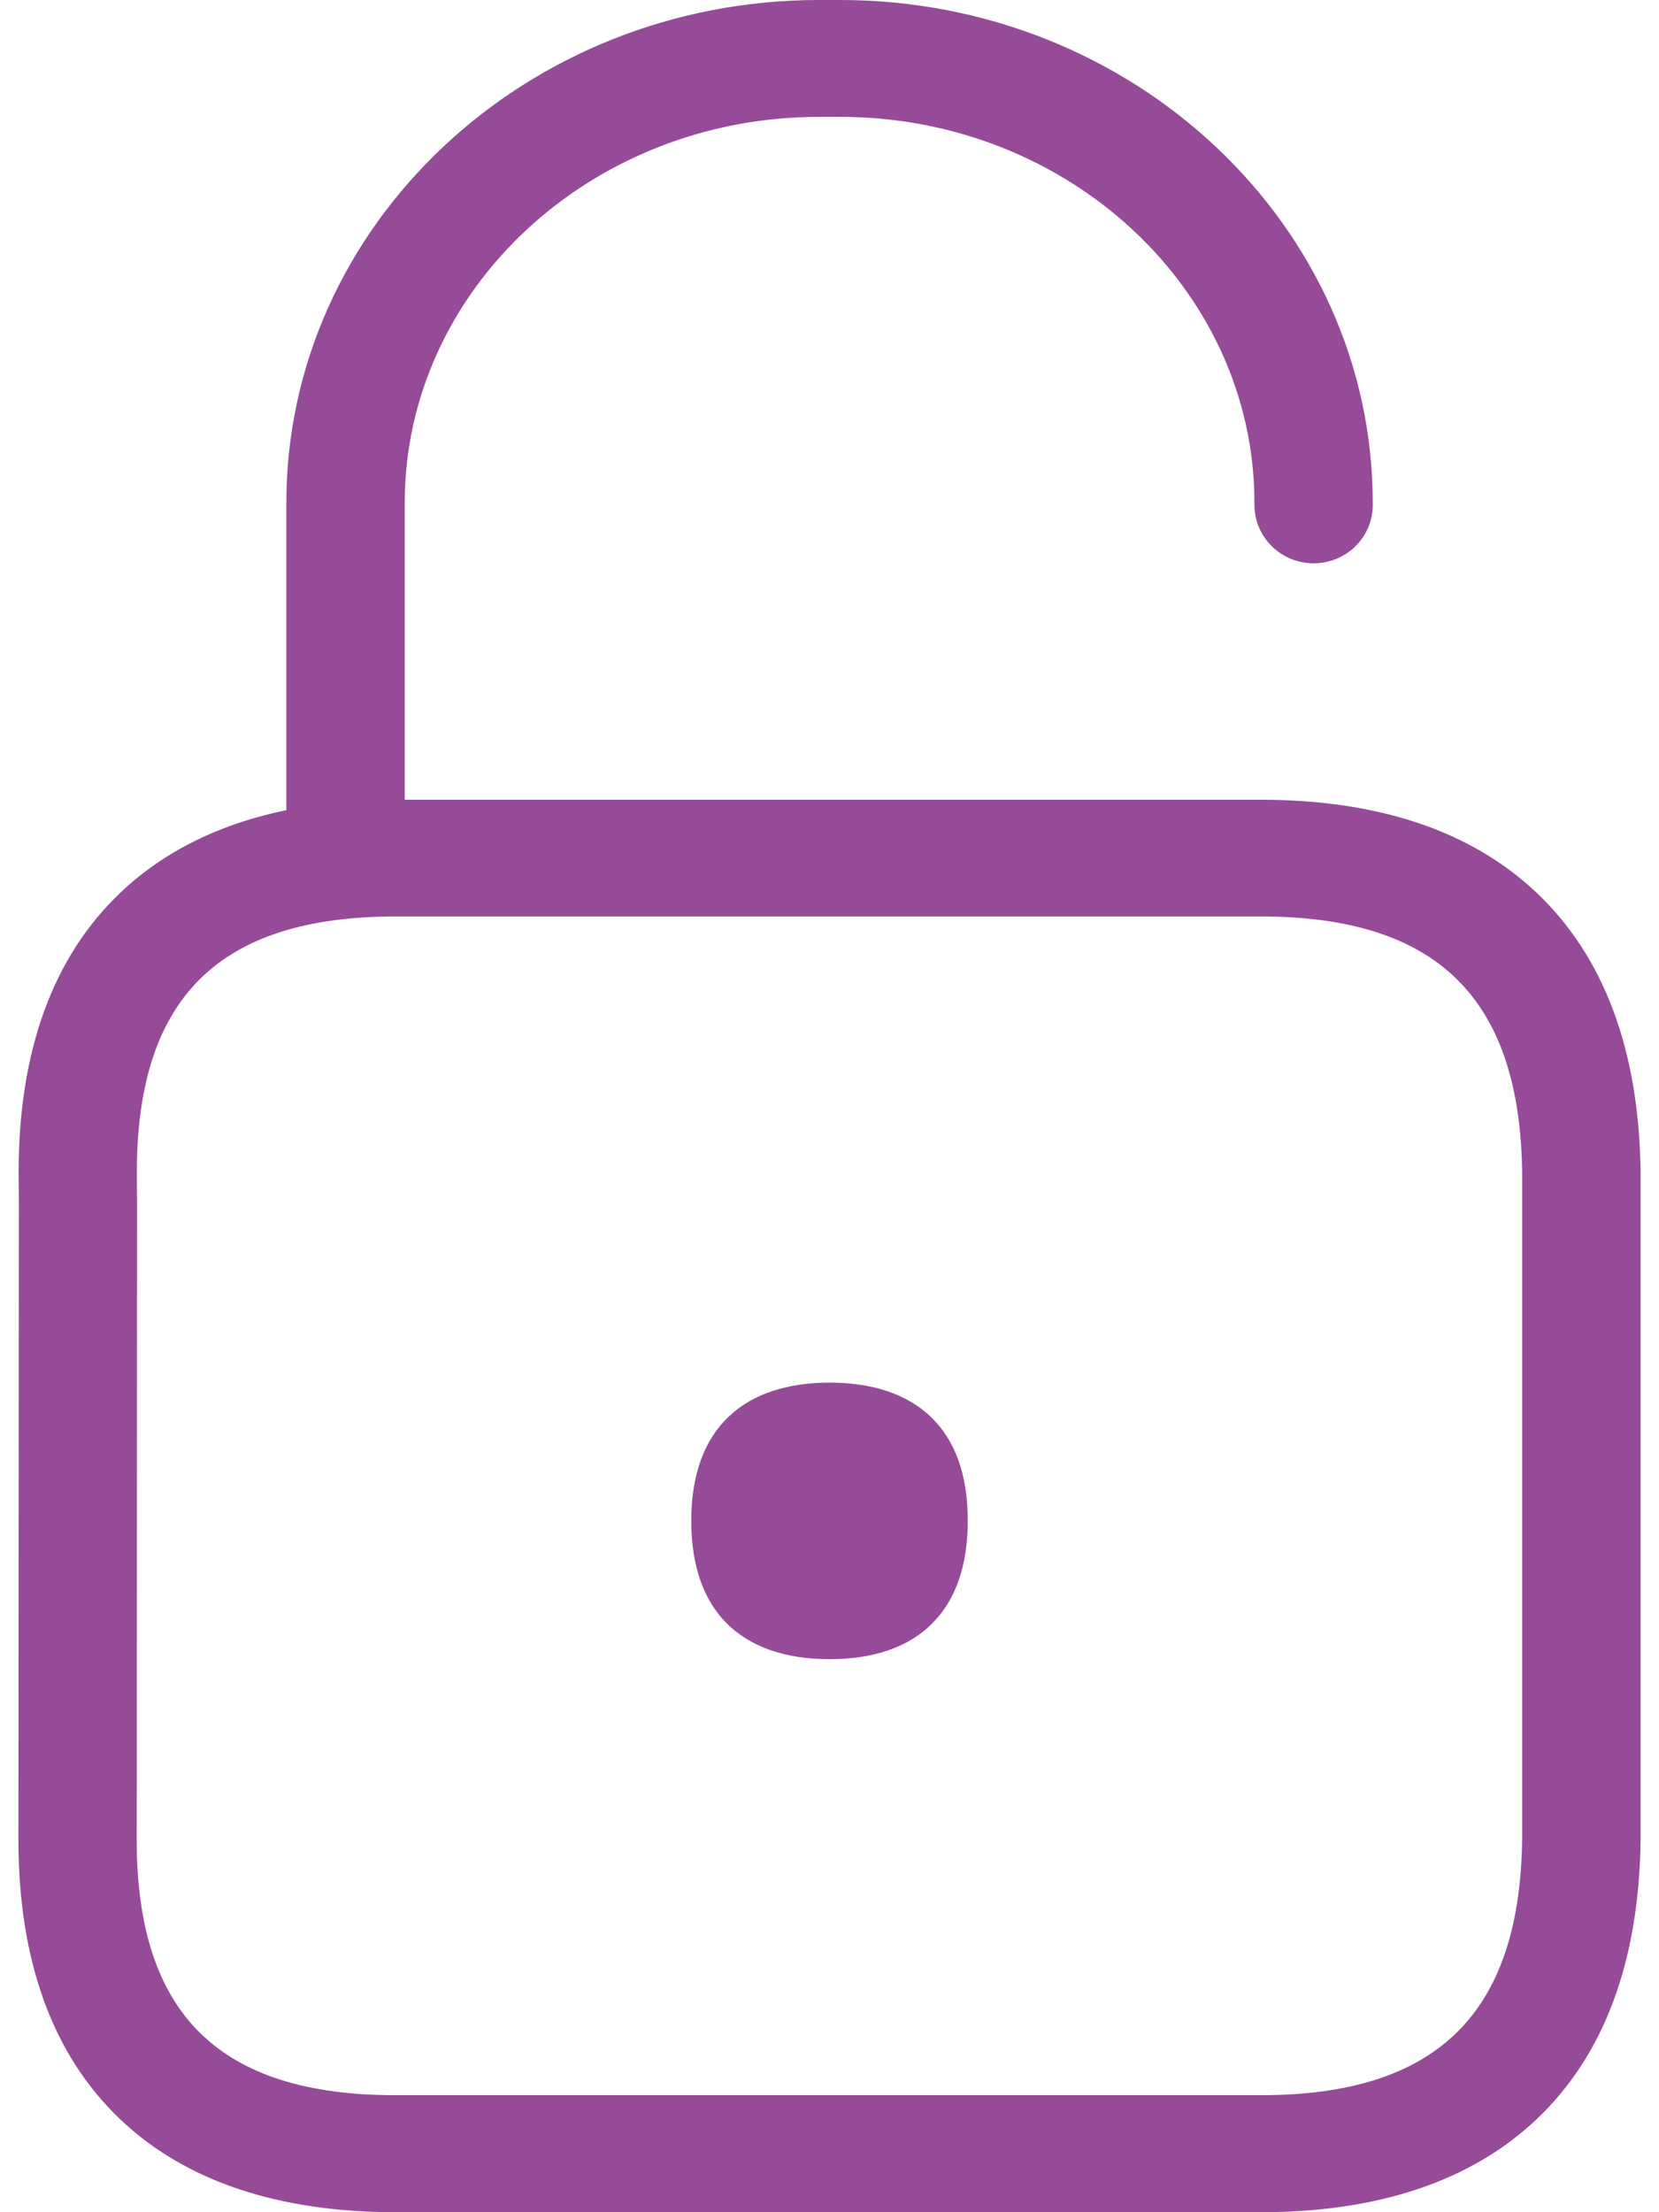
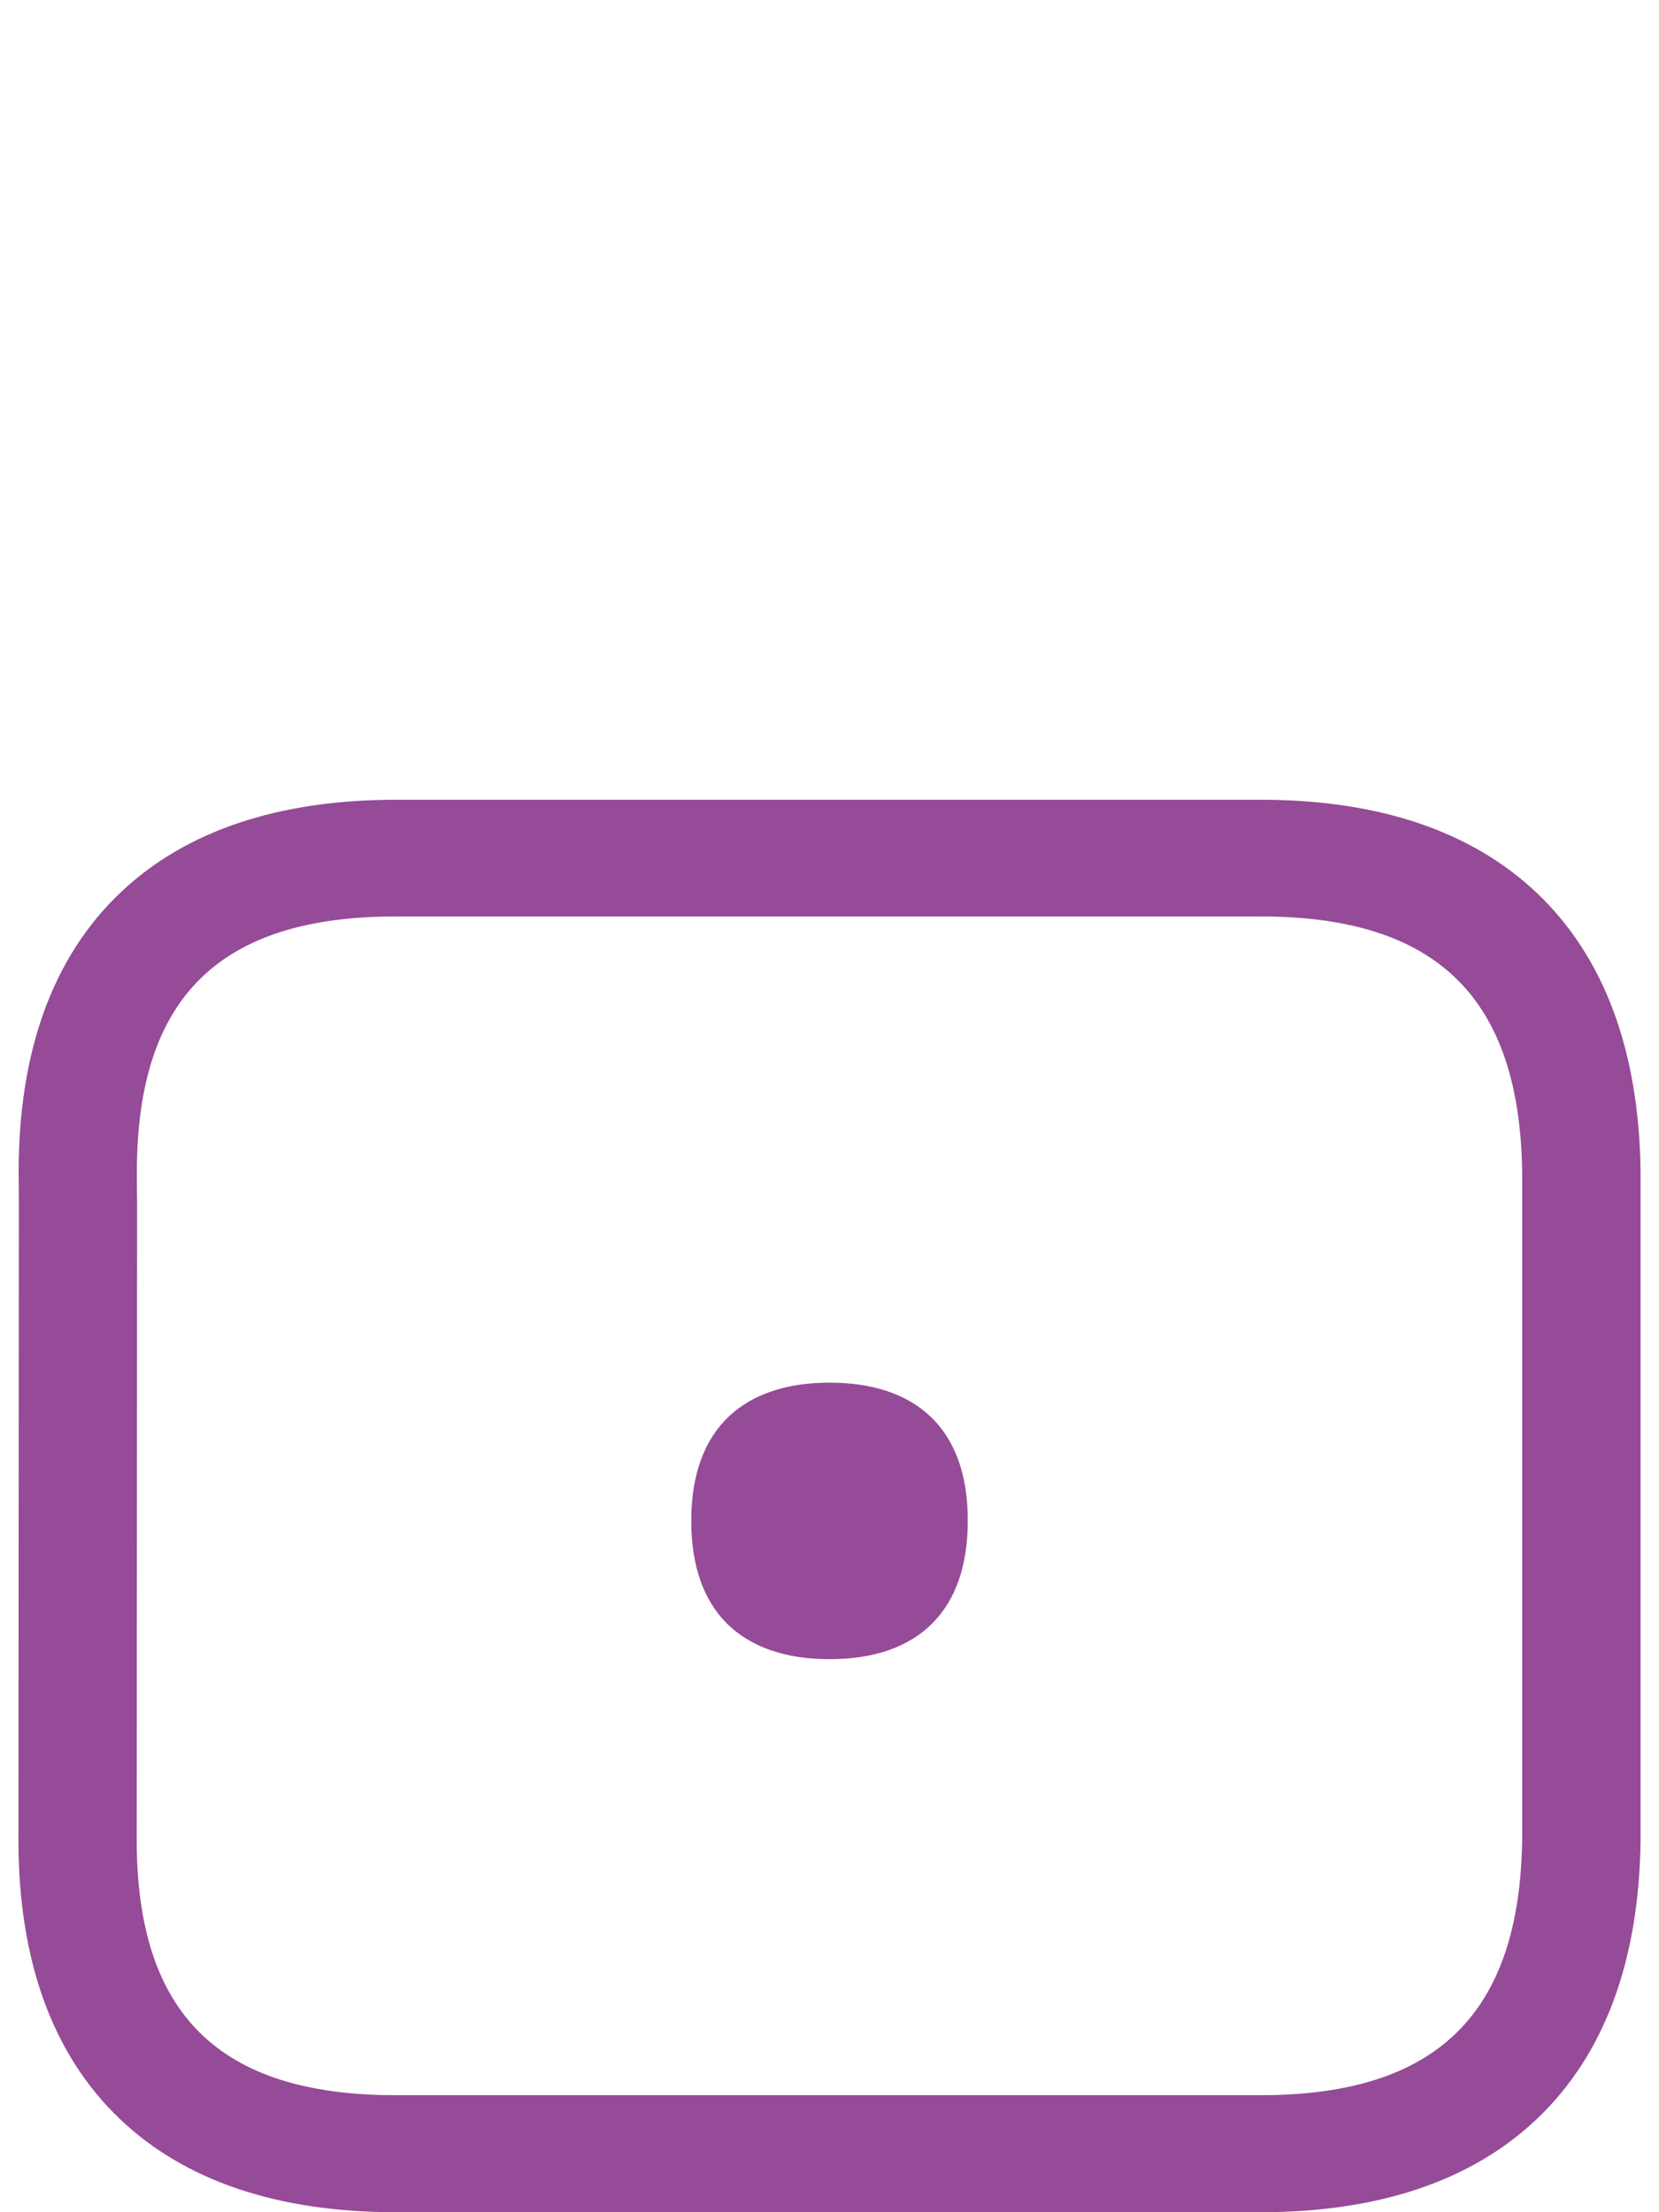
<svg xmlns="http://www.w3.org/2000/svg" width="48" height="64" viewBox="0 0 48 64" fill="none">
  <path d="M36.472 64H11.454C8.036 64 5.348 63.094 3.474 61.308C1.523 59.451 0.533 56.729 0.533 53.218L0.546 34.797C0.546 34.313 0.54 34.116 0.539 34.039C0.539 33.999 0.539 33.958 0.539 33.918C0.539 30.407 1.528 27.686 3.48 25.828C5.356 24.042 8.041 23.137 11.459 23.137H36.472C39.884 23.137 42.571 24.041 44.456 25.825C46.411 27.674 47.424 30.39 47.467 33.897C47.467 33.904 47.467 33.911 47.467 33.917V53.219C47.467 53.226 47.467 53.233 47.467 53.239C47.424 56.746 46.411 59.463 44.456 61.312C42.571 63.095 39.884 64 36.472 64ZM3.96 33.847C3.96 33.857 3.96 33.866 3.96 33.876C3.96 33.902 3.96 33.947 3.96 34.022C3.96 34.146 3.96 34.37 3.967 34.775C3.967 34.775 3.967 34.784 3.967 34.788L3.955 53.219C3.955 58.267 6.337 60.615 11.449 60.615H36.472C41.571 60.615 43.976 58.26 44.041 53.205V33.924C43.976 28.868 41.571 26.513 36.472 26.513H11.454C6.363 26.513 3.983 28.844 3.96 33.847Z" fill="#954B97" />
-   <path d="M9.997 26.507C9.543 26.507 9.107 26.329 8.786 26.012C8.465 25.695 8.285 25.265 8.285 24.817V14.551C8.284 6.528 15.197 0 23.695 0H24.307C32.805 0 39.718 6.528 39.718 14.551C39.726 14.777 39.687 15.003 39.605 15.215C39.522 15.426 39.397 15.619 39.238 15.782C39.078 15.945 38.887 16.074 38.675 16.163C38.464 16.251 38.237 16.297 38.007 16.297C37.777 16.297 37.55 16.251 37.339 16.163C37.127 16.074 36.936 15.945 36.776 15.782C36.617 15.619 36.492 15.426 36.409 15.215C36.327 15.003 36.288 14.777 36.295 14.551C36.295 8.392 30.919 3.381 24.309 3.381H23.697C17.088 3.381 11.71 8.392 11.71 14.551V24.817C11.71 25.039 11.666 25.259 11.58 25.464C11.494 25.669 11.368 25.855 11.209 26.012C11.049 26.169 10.861 26.294 10.653 26.378C10.445 26.463 10.222 26.507 9.997 26.507Z" fill="#954B97" />
  <path d="M24.005 40C21.577 40 20 41.269 20 44C20 45.311 20.365 46.286 21.005 46.943C21.706 47.656 22.736 48 24 48C25.264 48 26.294 47.663 26.994 46.943C27.641 46.284 28 45.311 28 44C28.01 41.269 26.431 40 24.005 40Z" fill="#954B97" />
</svg>